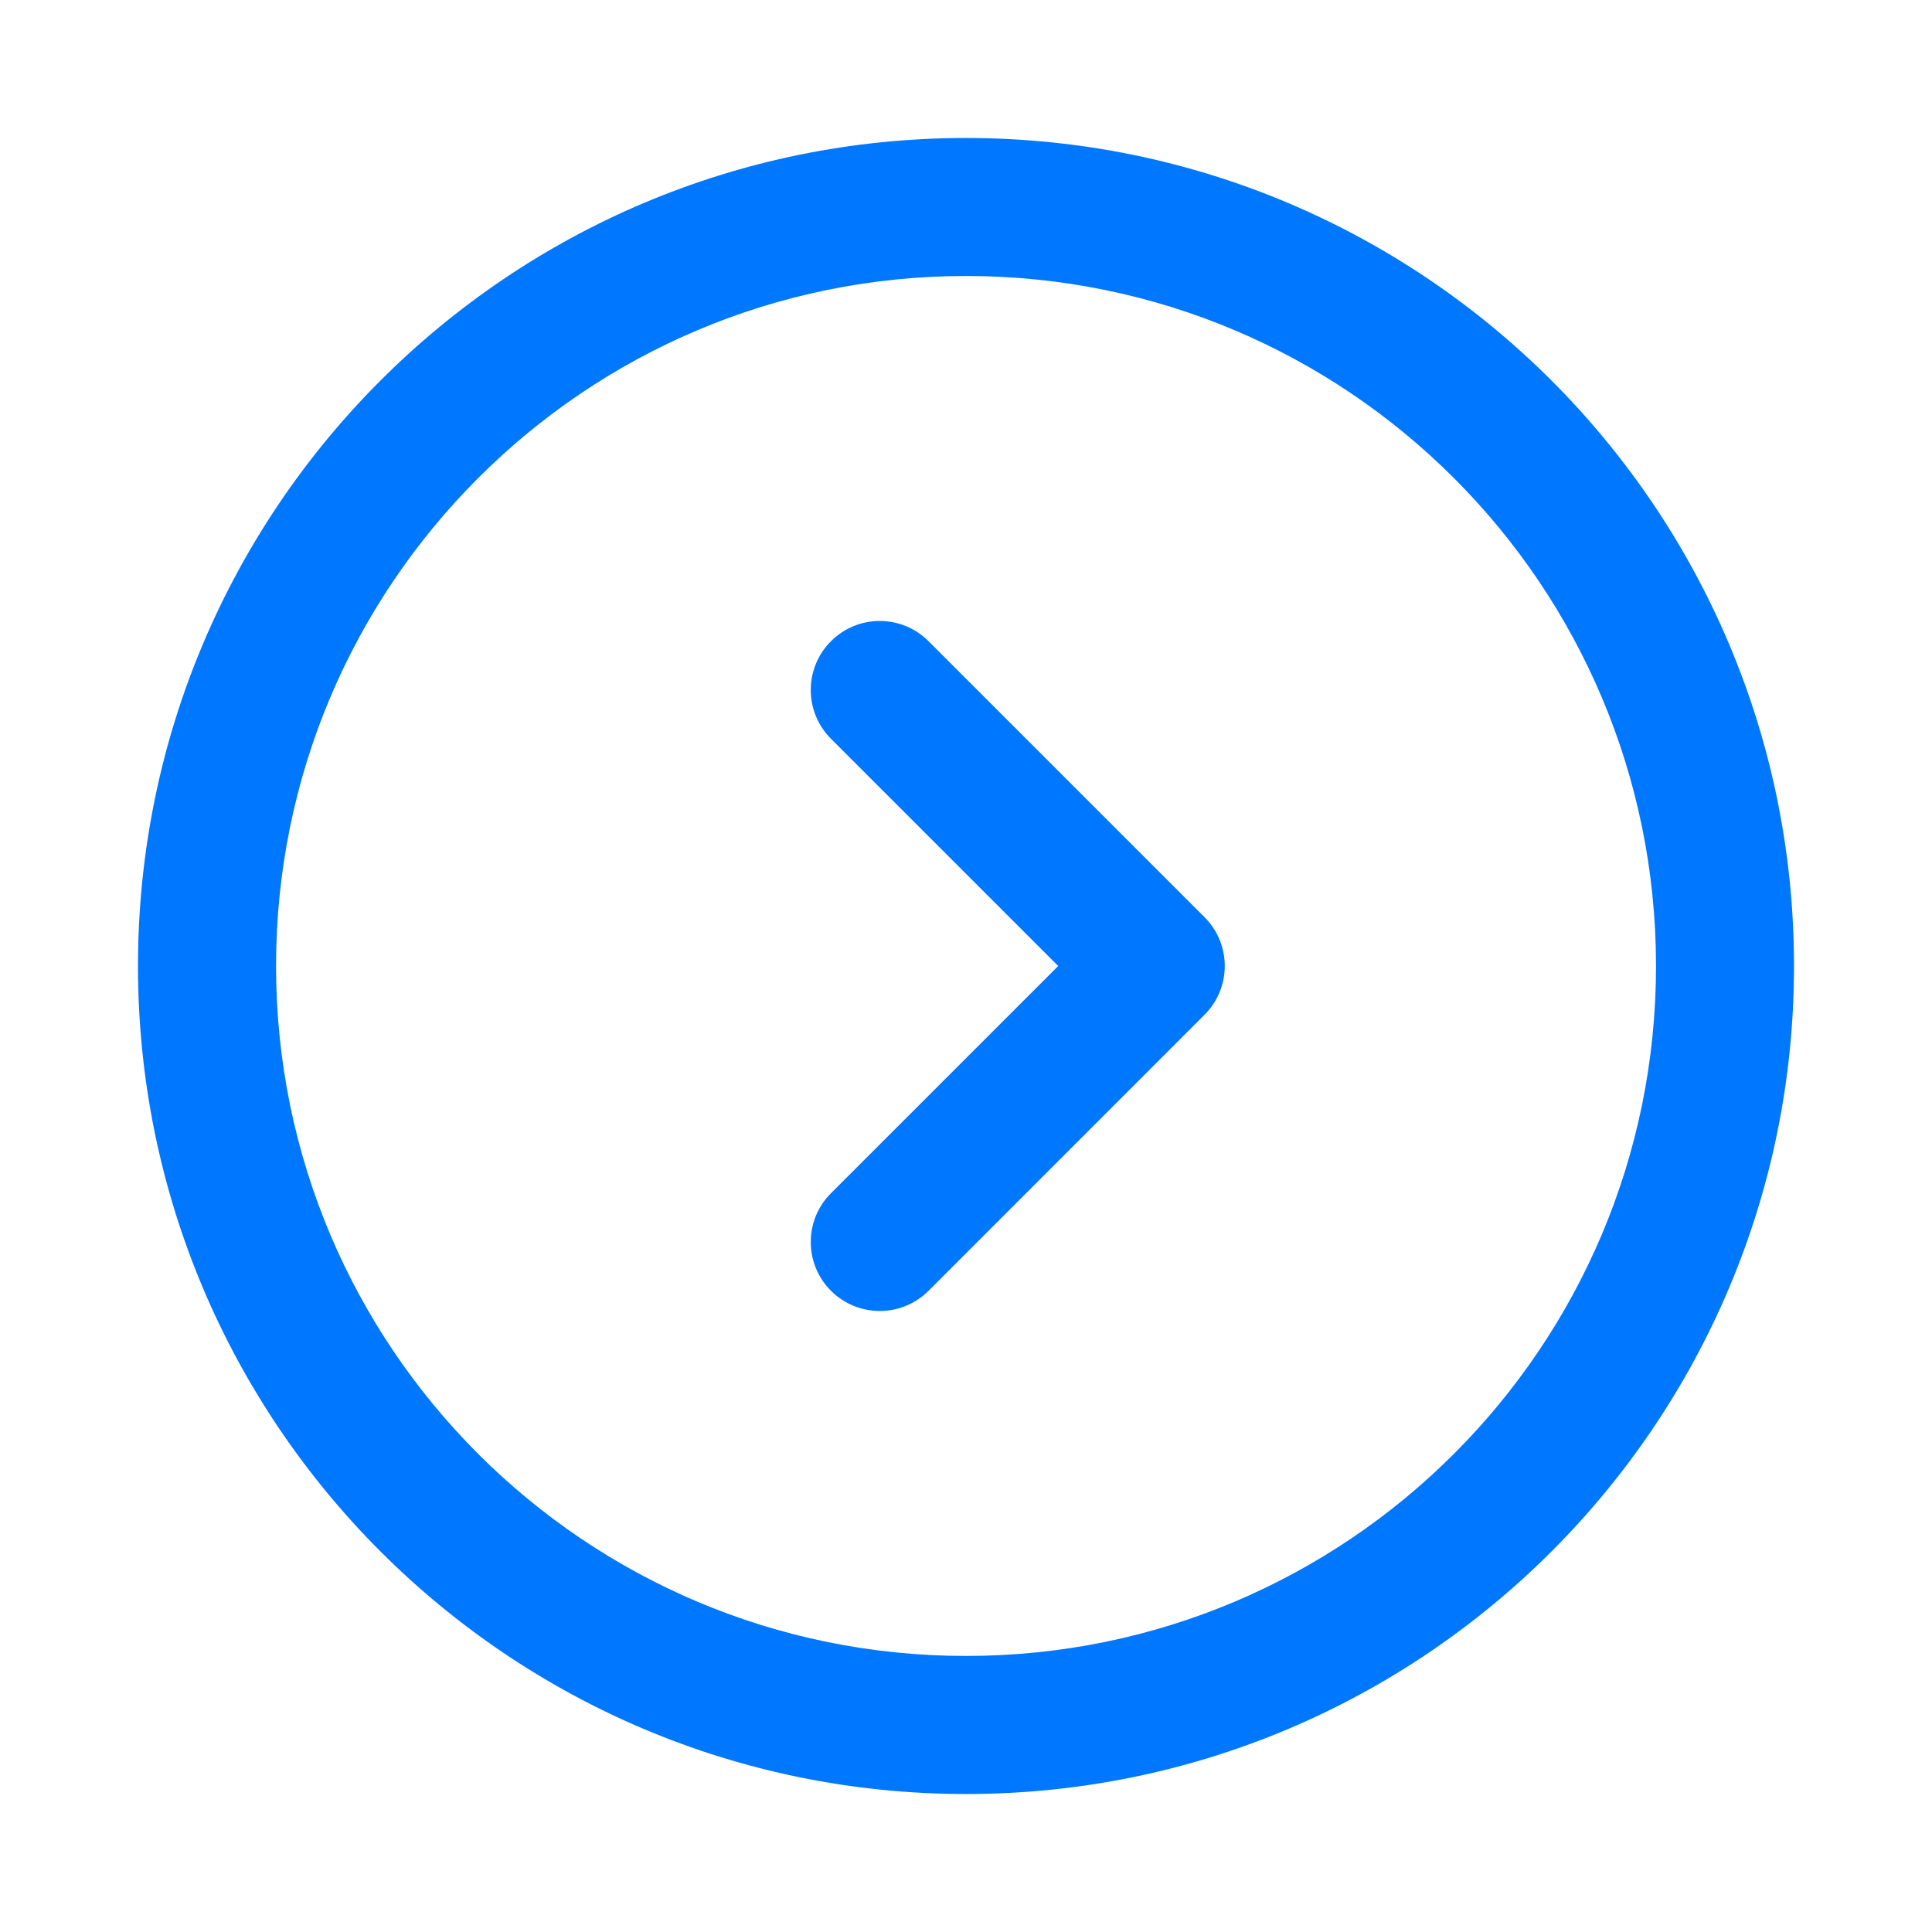
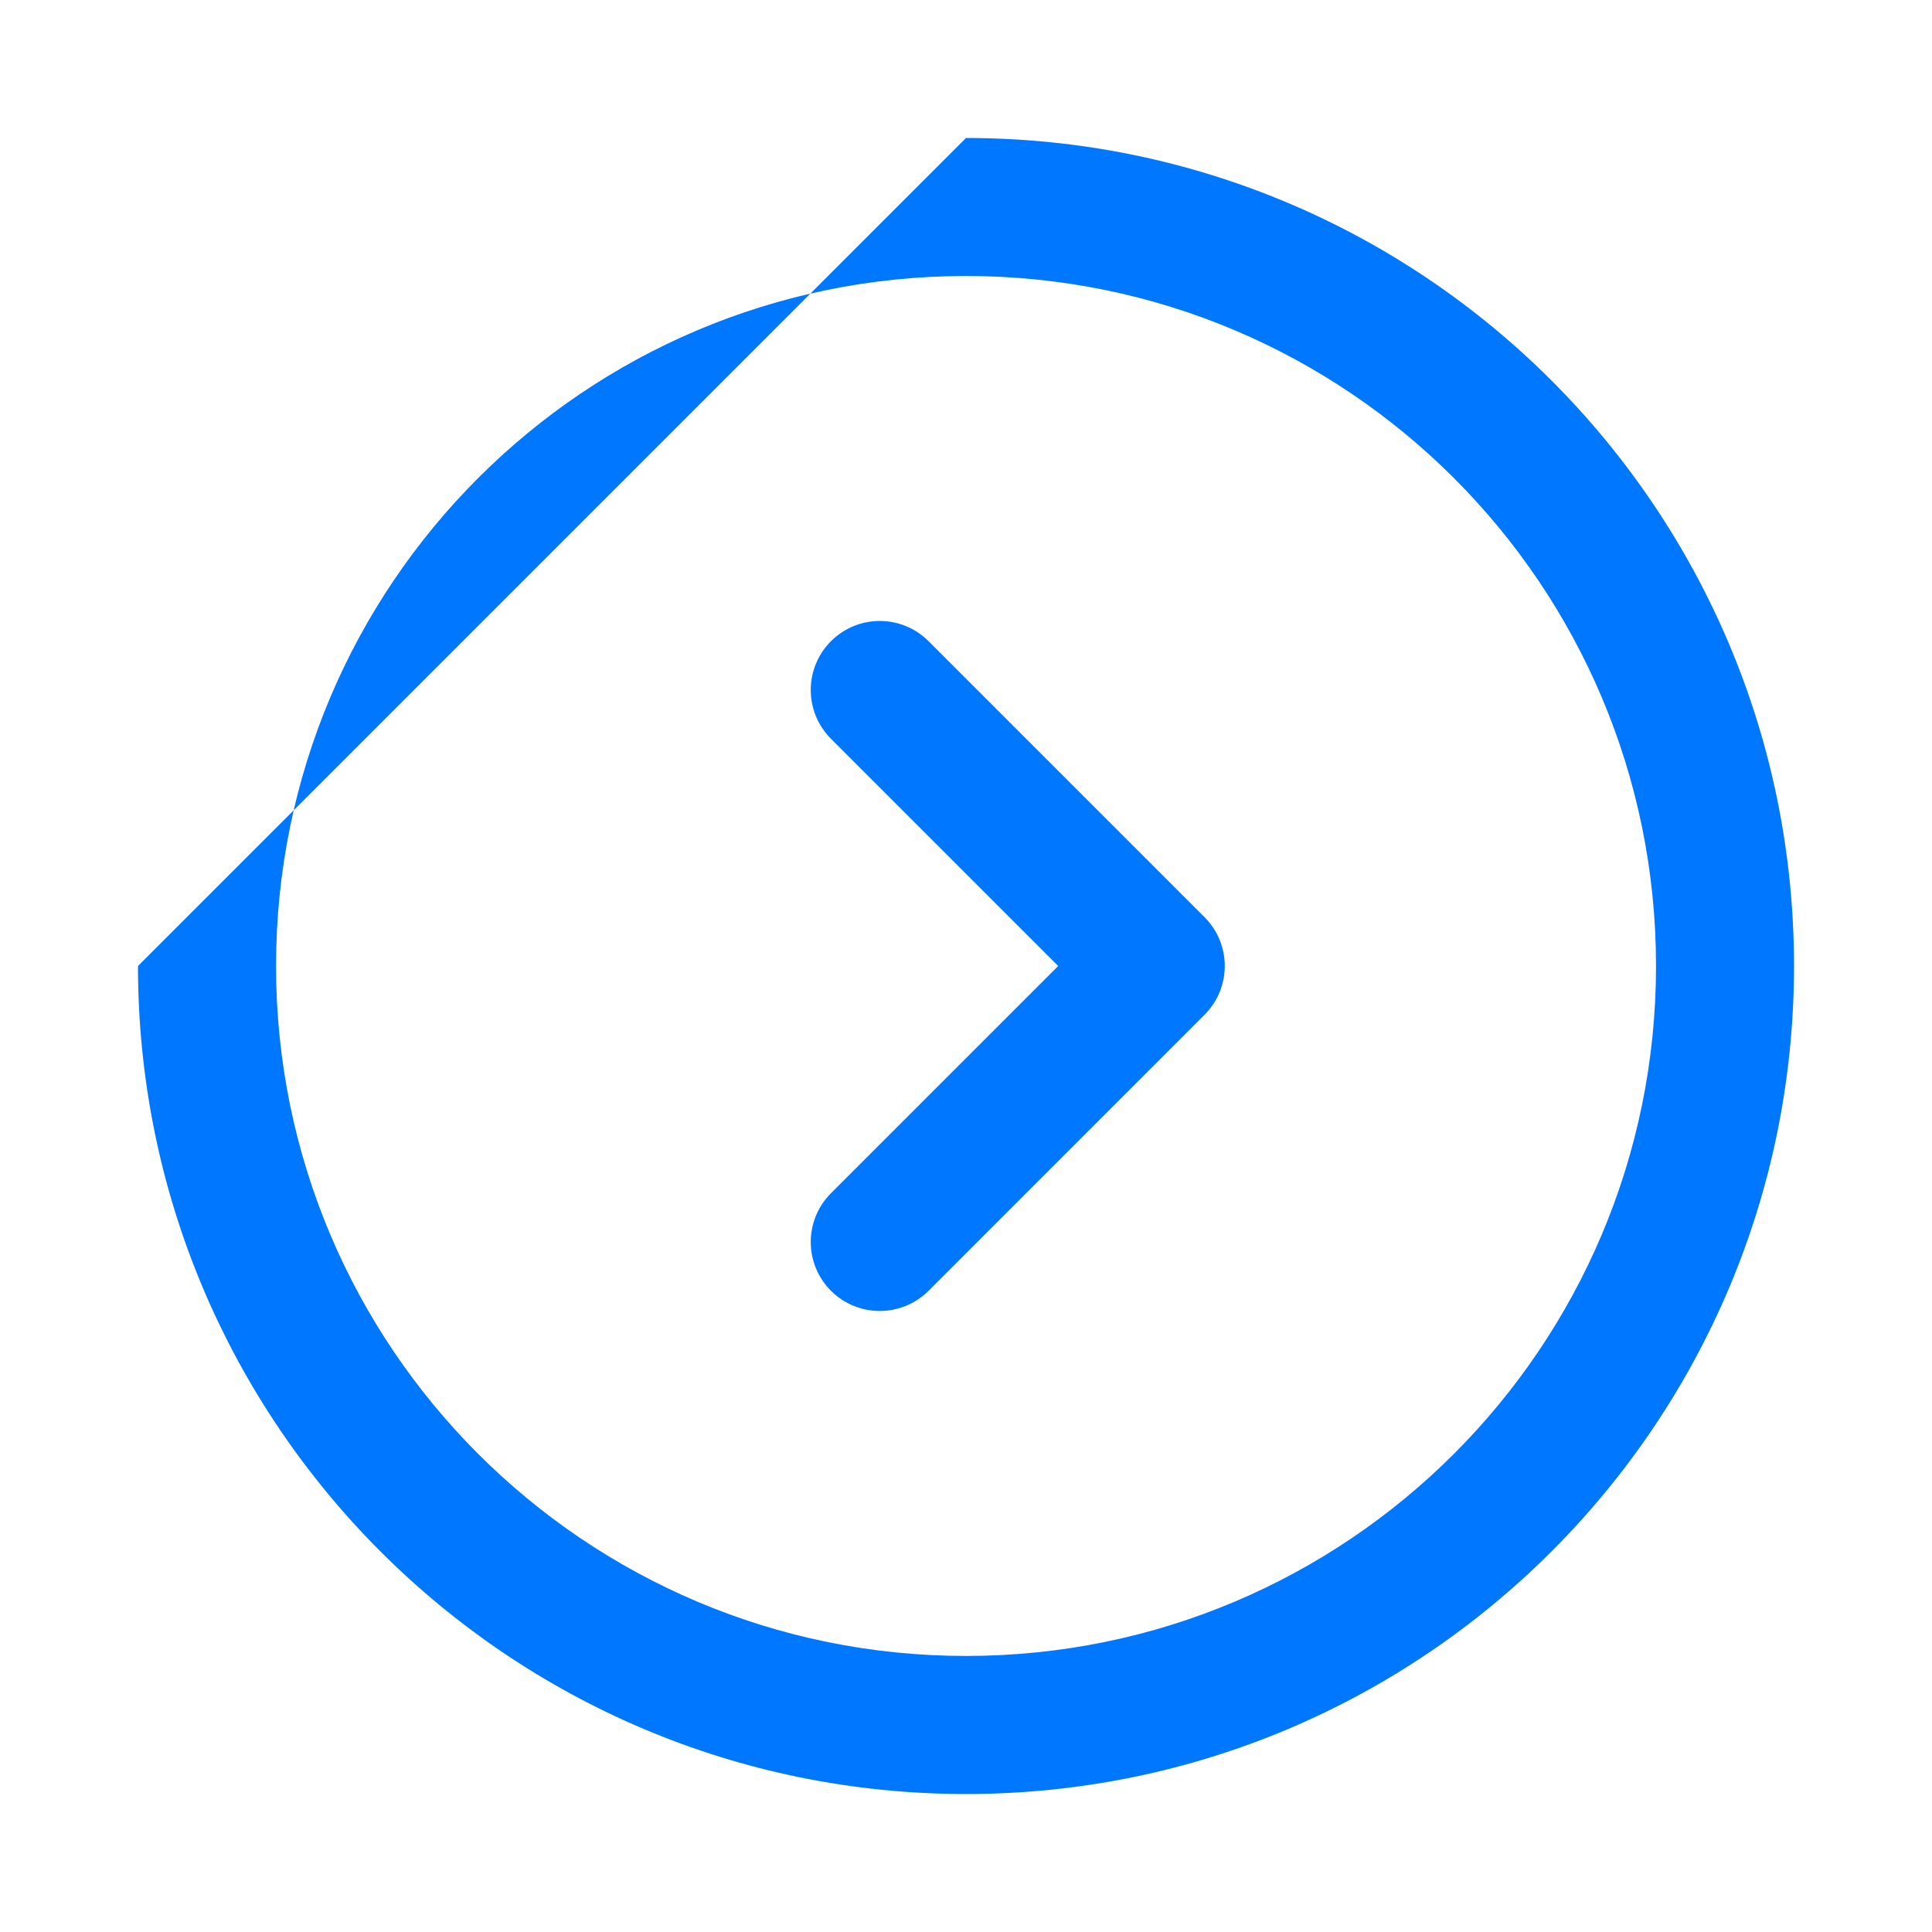
<svg xmlns="http://www.w3.org/2000/svg" width="26" height="26" viewBox="0 0 26 26" fill="none">
-   <path d="M13 1.857C19.154 1.857 24.143 6.846 24.143 13C24.143 19.154 19.154 24.143 13 24.143C6.846 24.143 1.857 19.154 1.857 13C1.857 6.846 6.846 1.857 13 1.857ZM13 3.714C7.872 3.714 3.715 7.871 3.715 13C3.715 18.128 7.872 22.285 13 22.285C18.129 22.285 22.286 18.128 22.286 13C22.286 7.871 18.129 3.714 13 3.714ZM11.183 8.629C11.546 8.266 12.133 8.266 12.496 8.629L16.21 12.343C16.573 12.706 16.573 13.294 16.21 13.656L12.496 17.371C12.133 17.733 11.546 17.733 11.183 17.371C10.82 17.008 10.82 16.42 11.183 16.058L14.241 13L11.183 9.942C10.82 9.579 10.82 8.992 11.183 8.629Z" fill="#0077FF" />
+   <path d="M13 1.857C19.154 1.857 24.143 6.846 24.143 13C24.143 19.154 19.154 24.143 13 24.143C6.846 24.143 1.857 19.154 1.857 13ZM13 3.714C7.872 3.714 3.715 7.871 3.715 13C3.715 18.128 7.872 22.285 13 22.285C18.129 22.285 22.286 18.128 22.286 13C22.286 7.871 18.129 3.714 13 3.714ZM11.183 8.629C11.546 8.266 12.133 8.266 12.496 8.629L16.21 12.343C16.573 12.706 16.573 13.294 16.21 13.656L12.496 17.371C12.133 17.733 11.546 17.733 11.183 17.371C10.82 17.008 10.82 16.42 11.183 16.058L14.241 13L11.183 9.942C10.82 9.579 10.82 8.992 11.183 8.629Z" fill="#0077FF" />
</svg>